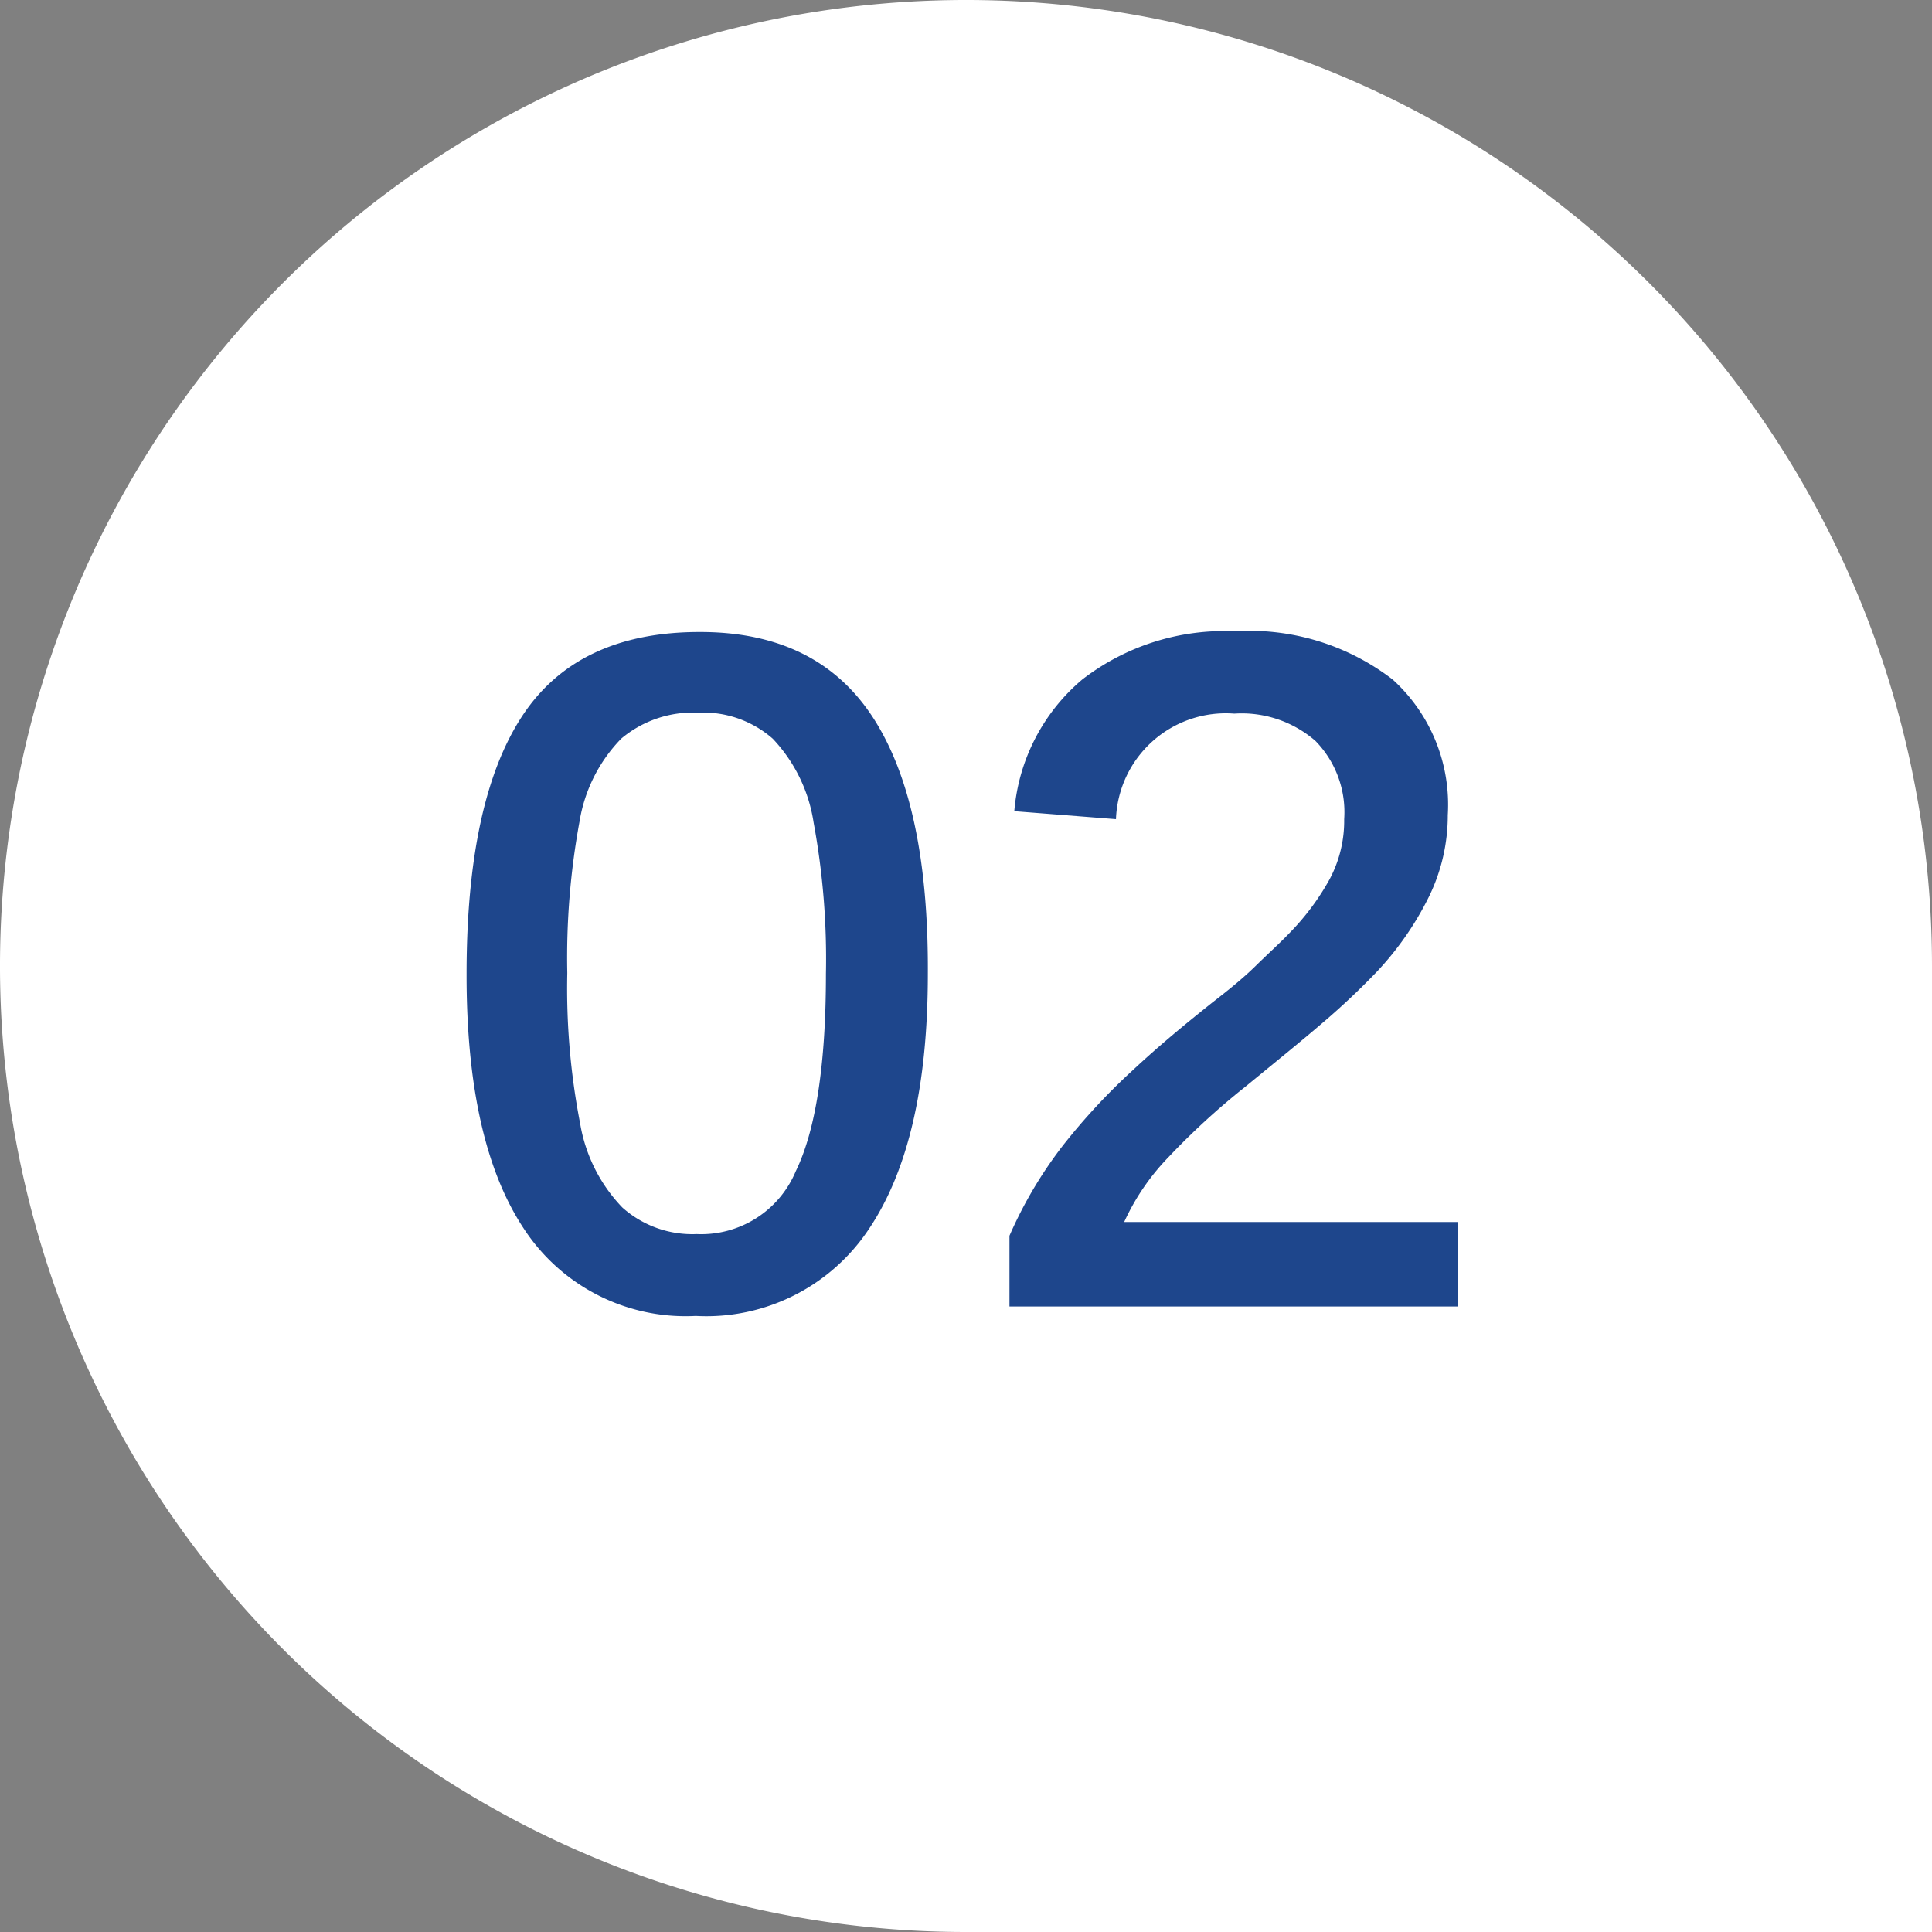
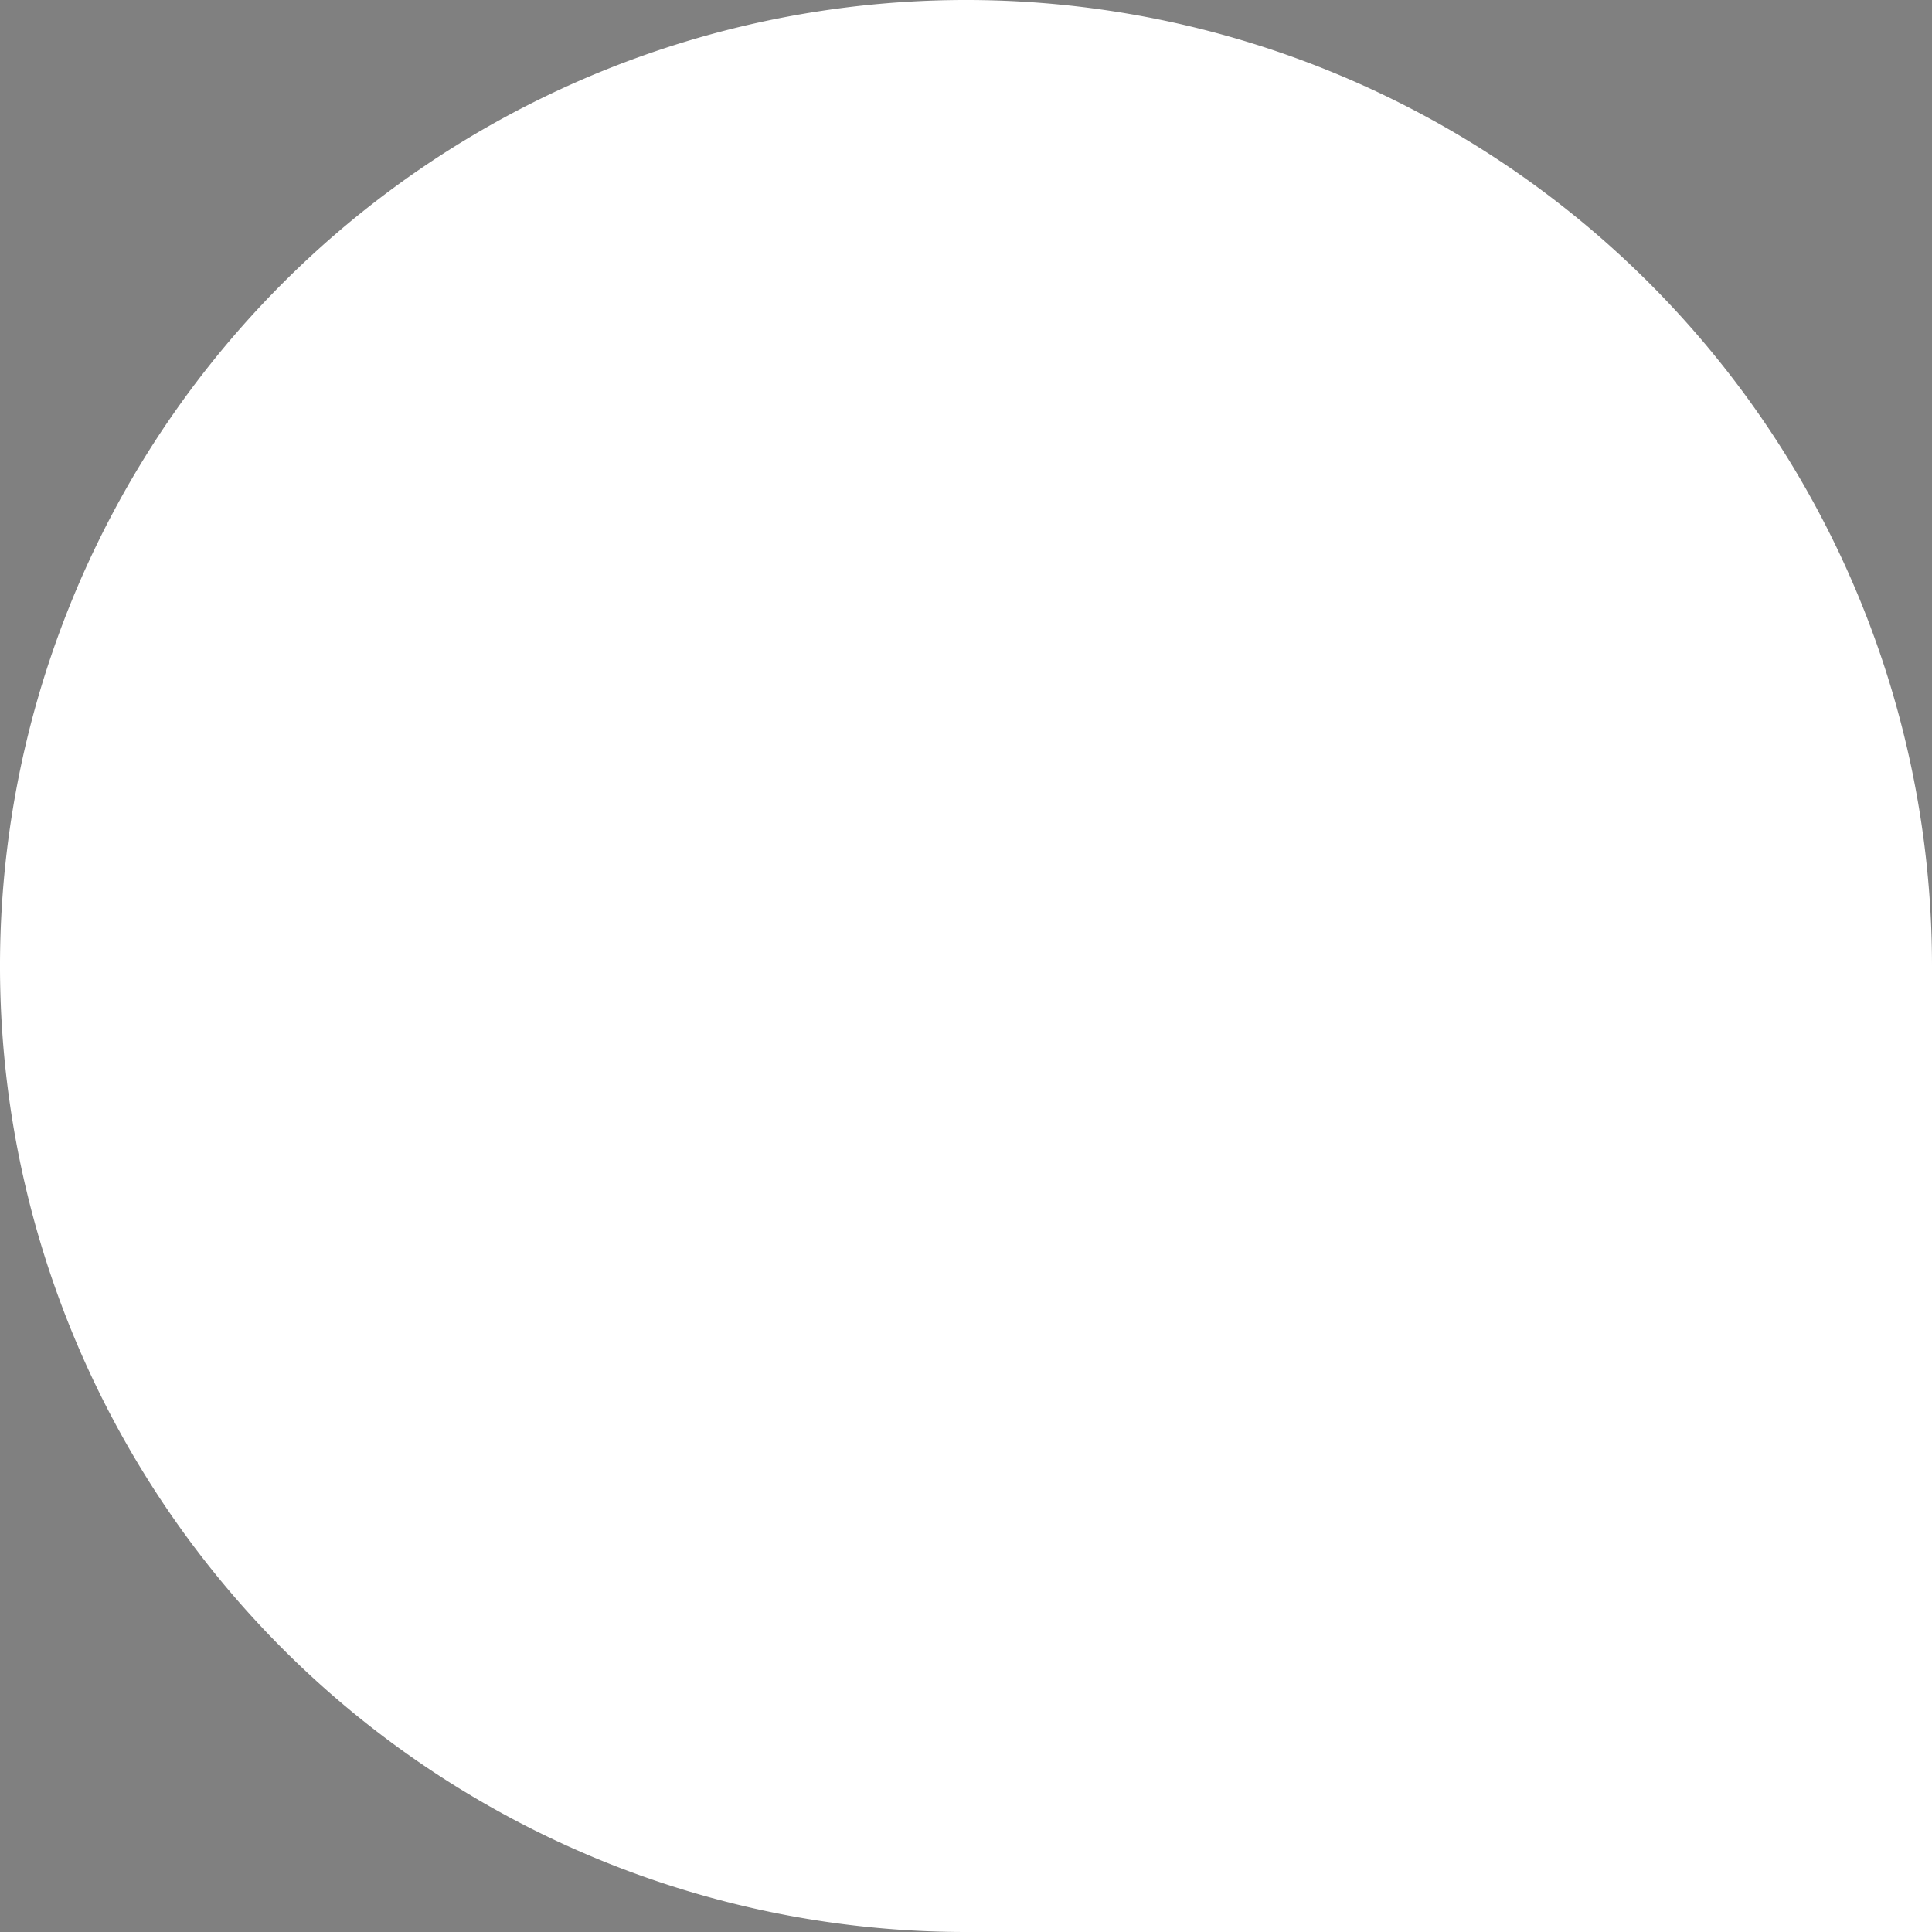
<svg xmlns="http://www.w3.org/2000/svg" viewBox="0 0 80 80">
  <rect x="0" y="0" width="80" height="80" fill="#808080" stroke="none" />
  <defs>
    <style>.cls-1{fill:#fff;}.cls-2{fill:#1e468c;}</style>
  </defs>
  <g id="Layer_2" data-name="Layer 2">
    <g id="design">
      <g id="_2" data-name="2">
        <path class="cls-1" d="M80,40V80H40A40,40,0,1,1,80,40Z" />
-         <path class="cls-2" d="M38.42,40.33q0,6.91-2.42,10.53a8.08,8.08,0,0,1-7.19,3.63,8,8,0,0,1-7.11-3.6q-2.39-3.59-2.38-10.56,0-7.15,2.29-10.66T29,26.17q4.86,0,7.16,3.56T38.42,40.33Zm-4.22,0a31.07,31.07,0,0,0-.51-6.27A6.45,6.45,0,0,0,32,30.59a4.36,4.36,0,0,0-3.09-1.08,4.62,4.62,0,0,0-3.18,1.07A6.37,6.37,0,0,0,24,34a31.15,31.15,0,0,0-.51,6.29,29.29,29.29,0,0,0,.53,6.22A6.58,6.58,0,0,0,25.77,50a4.35,4.35,0,0,0,3.08,1.1,4.24,4.24,0,0,0,4.1-2.6C33.78,46.8,34.2,44.06,34.2,40.33Z" />
-         <path class="cls-2" d="M60.37,50.6v3.5H41.8V51.17A17.61,17.61,0,0,1,44,47.45a26,26,0,0,1,2.9-3.13c1.07-1,2.16-1.9,3.29-2.8.67-.52,1.27-1,1.8-1.52s1-.94,1.41-1.37a10.24,10.24,0,0,0,1.65-2.21,5.14,5.14,0,0,0,.61-2.5,4.22,4.22,0,0,0-1.19-3.24,4.65,4.65,0,0,0-3.36-1.13,4.55,4.55,0,0,0-4.9,4.37L42,33.59a8,8,0,0,1,2.81-5.45,9.62,9.62,0,0,1,6.31-2,9.73,9.73,0,0,1,6.55,2,7,7,0,0,1,2.28,5.61,7.66,7.66,0,0,1-.77,3.36A12.77,12.77,0,0,1,57,40.25a30.41,30.41,0,0,1-2.23,2.1c-.92.79-2,1.66-3.18,2.63a30.31,30.31,0,0,0-3.21,2.94,9.55,9.55,0,0,0-1.83,2.68Z" />
      </g>
    </g>
  </g>
</svg>